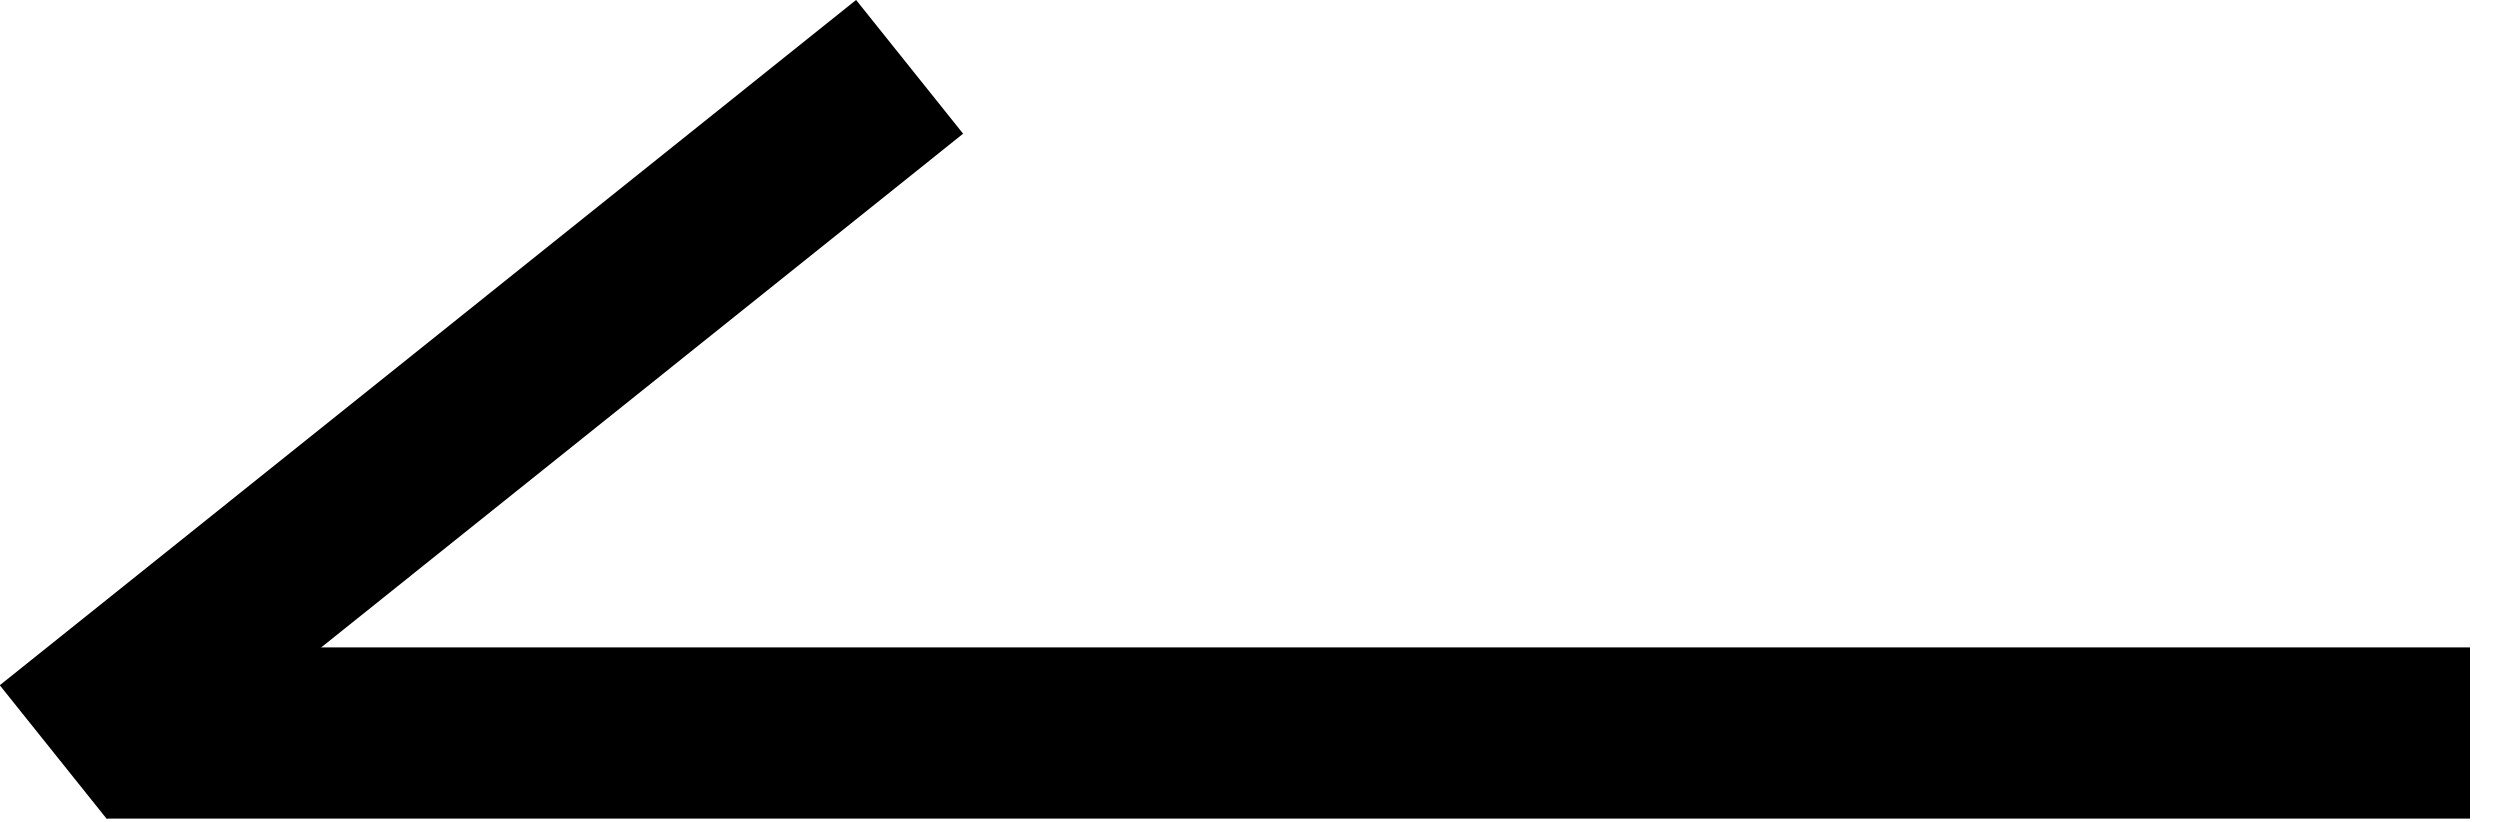
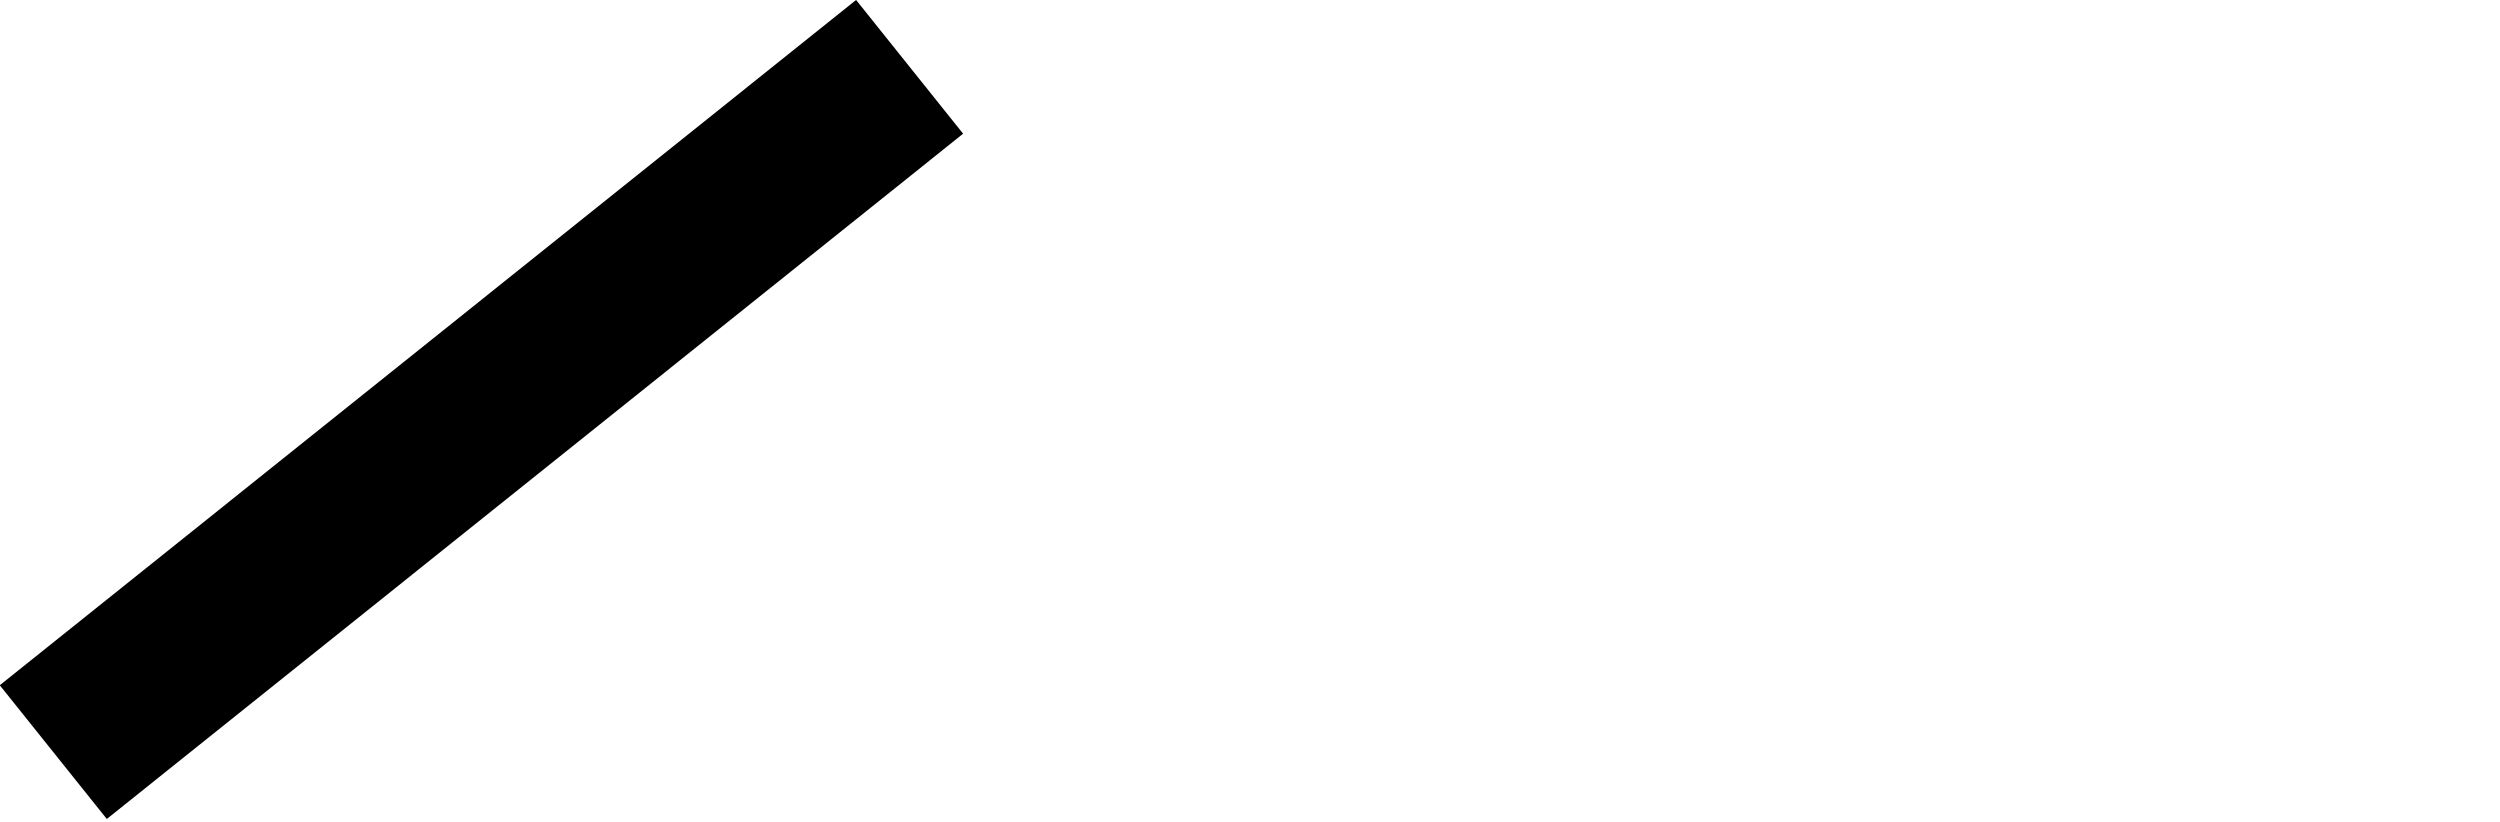
<svg xmlns="http://www.w3.org/2000/svg" width="73" height="24" viewBox="0 0 73 24" fill="none">
-   <line y1="-2.5" x2="69" y2="-2.5" transform="matrix(-1 8.74228e-08 8.74228e-08 1 72.124 23.904)" stroke="#001246" style="stroke:#001246;stroke:color(display-p3 0 0.071 0.275);stroke-opacity:1;" stroke-width="5" />
  <line y1="-2.5" x2="32.016" y2="-2.5" transform="matrix(-0.781 0.625 0.625 0.781 28.123 3.904)" stroke="#001246" style="stroke:#001246;stroke:color(display-p3 0 0.071 0.275);stroke-opacity:1;" stroke-width="5" />
</svg>